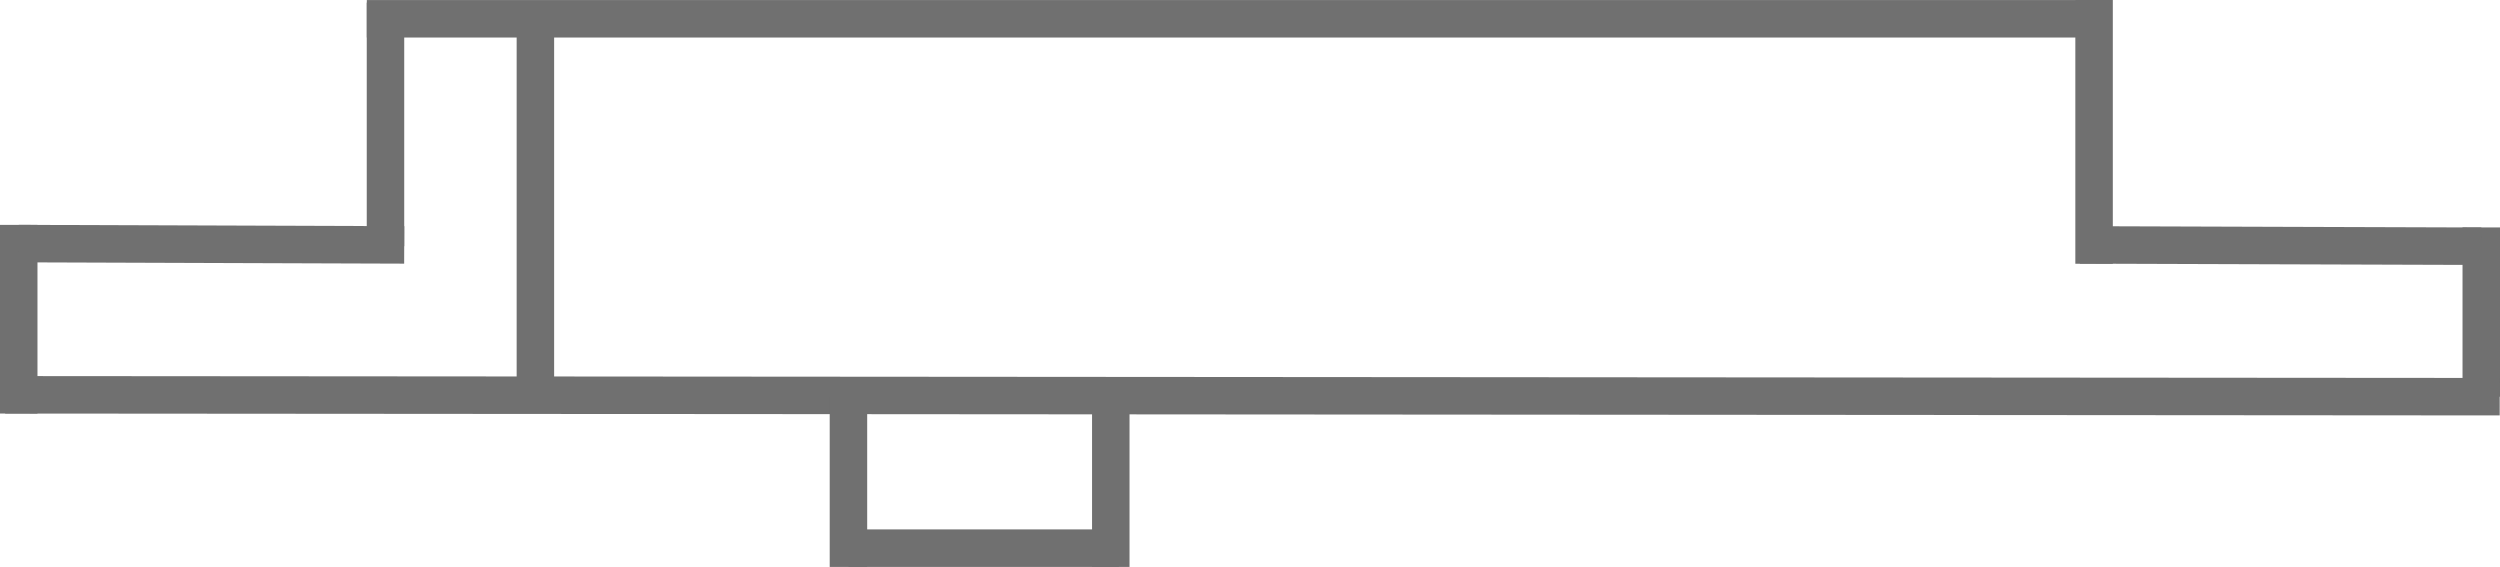
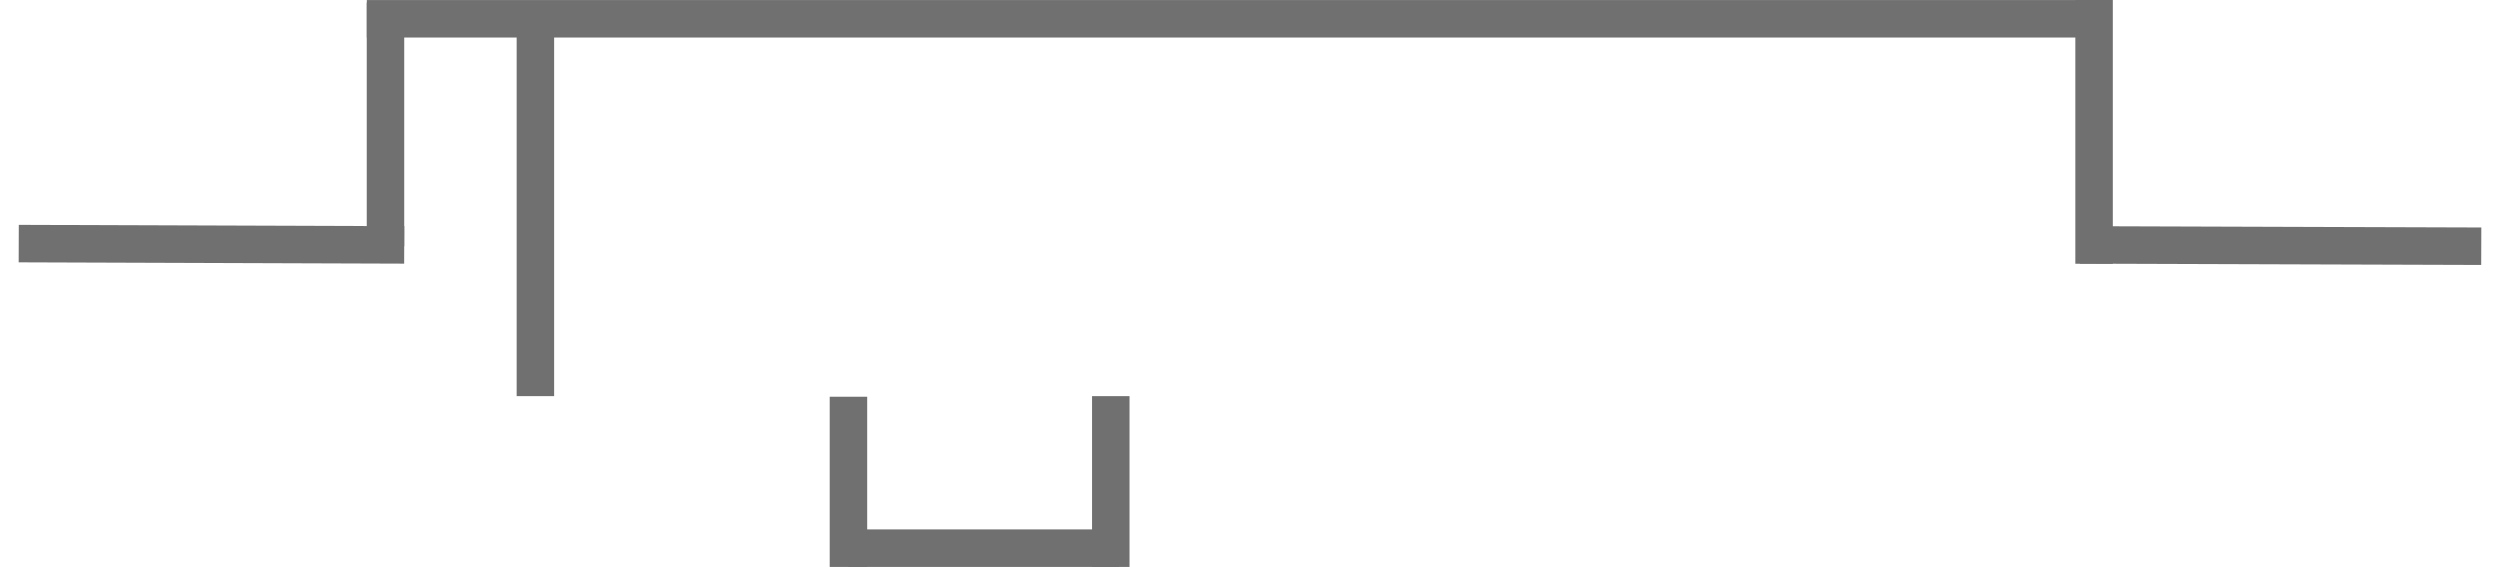
<svg xmlns="http://www.w3.org/2000/svg" width="133.417" height="30.257" viewBox="0 0 133.417 30.257">
  <g id="Group_34" data-name="Group 34" transform="translate(-1077.174 -777.43)">
    <line id="Line_24" data-name="Line 24" x2="14.434" transform="translate(1122.453 806.684)" fill="none" stroke="#707070" stroke-width="2" />
-     <path id="Path_101" data-name="Path 101" d="M0,0V9.035" transform="translate(1209.591 789.567)" fill="none" stroke="#707070" stroke-width="2" />
    <g id="Group_31" data-name="Group 31">
-       <path id="Path_102" data-name="Path 102" d="M0,0H.469L133.125.1" transform="translate(1077.45 798.5)" fill="none" stroke="#707070" stroke-width="2" />
      <line id="Line_21" data-name="Line 21" y2="13" transform="translate(1097.746 777.57)" fill="none" stroke="#707070" stroke-width="2" />
      <line id="Line_22" data-name="Line 22" y2="21" transform="translate(1105.746 777.57)" fill="none" stroke="#707070" stroke-width="2" />
      <path id="Path_92" data-name="Path 92" d="M.23,0" transform="translate(1108.516 777.57)" fill="none" stroke="#707070" stroke-width="2" />
      <g id="Group_28" data-name="Group 28" transform="translate(88 -85)">
        <path id="Path_93" data-name="Path 93" d="M0,0H91.91" transform="translate(1008.75 863.433)" fill="none" stroke="#707070" stroke-width="2" />
      </g>
      <path id="Path_94" data-name="Path 94" d="M0,0V14.076" transform="translate(1188.928 777.43)" fill="none" stroke="#707070" stroke-width="2" />
-       <path id="Path_96" data-name="Path 96" d="M0,0V10.068" transform="translate(1078.174 789.431)" fill="none" stroke="#707070" stroke-width="2" />
      <line id="Line_26" data-name="Line 26" x2="20.572" y2="0.07" transform="translate(1078.174 790.43)" fill="none" stroke="#707070" stroke-width="2" />
      <path id="Path_97" data-name="Path 97" d="M0,0V9.117" transform="translate(1136.453 798.57)" fill="none" stroke="#707070" stroke-width="2" />
      <line id="Line_29" data-name="Line 29" x2="21.417" y2="0.07" transform="translate(1188.174 790.5)" fill="none" stroke="#707070" stroke-width="2" />
      <path id="Path_103" data-name="Path 103" d="M0,0V9.085" transform="translate(1122.453 798.602)" fill="none" stroke="#707070" stroke-width="2" />
    </g>
  </g>
</svg>